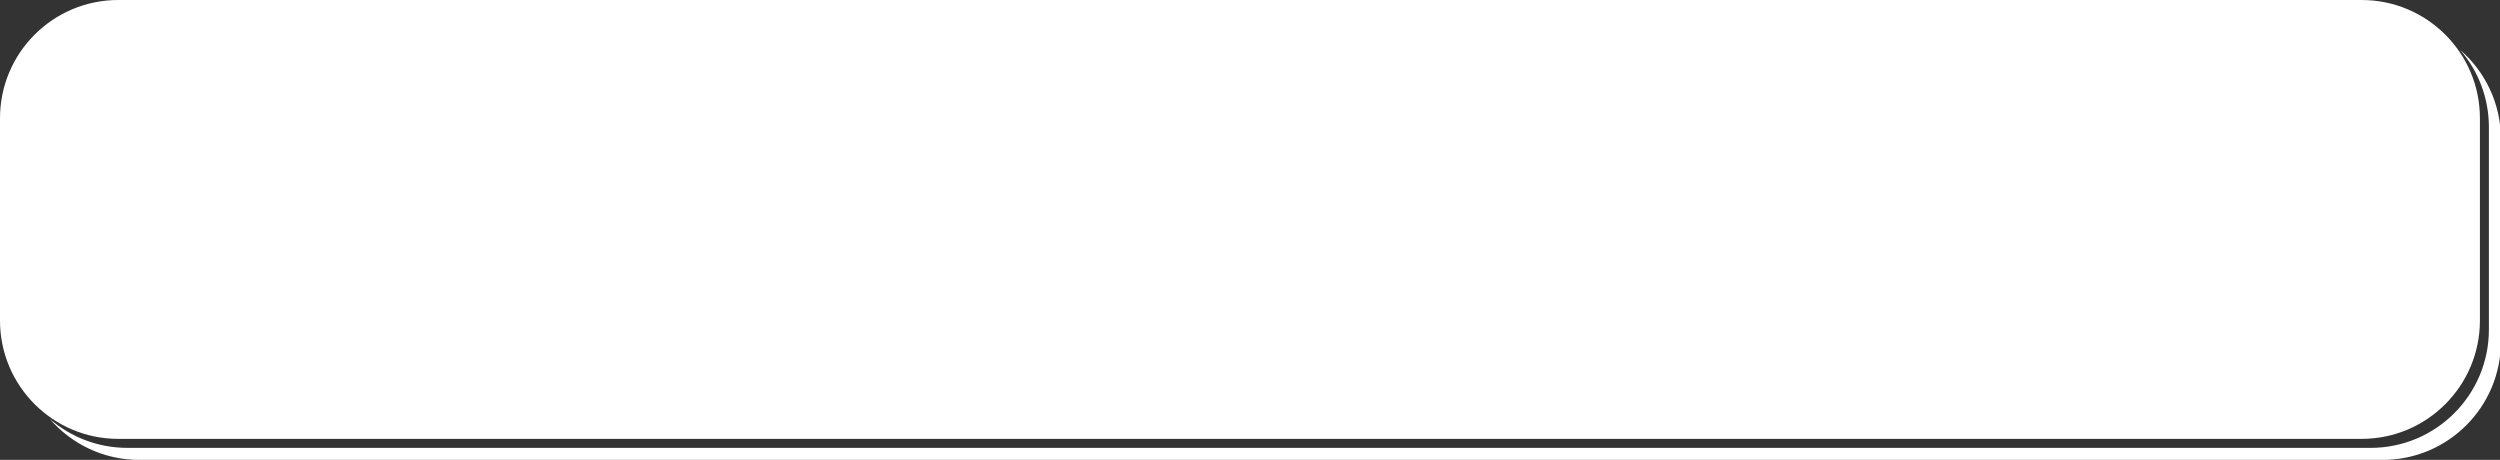
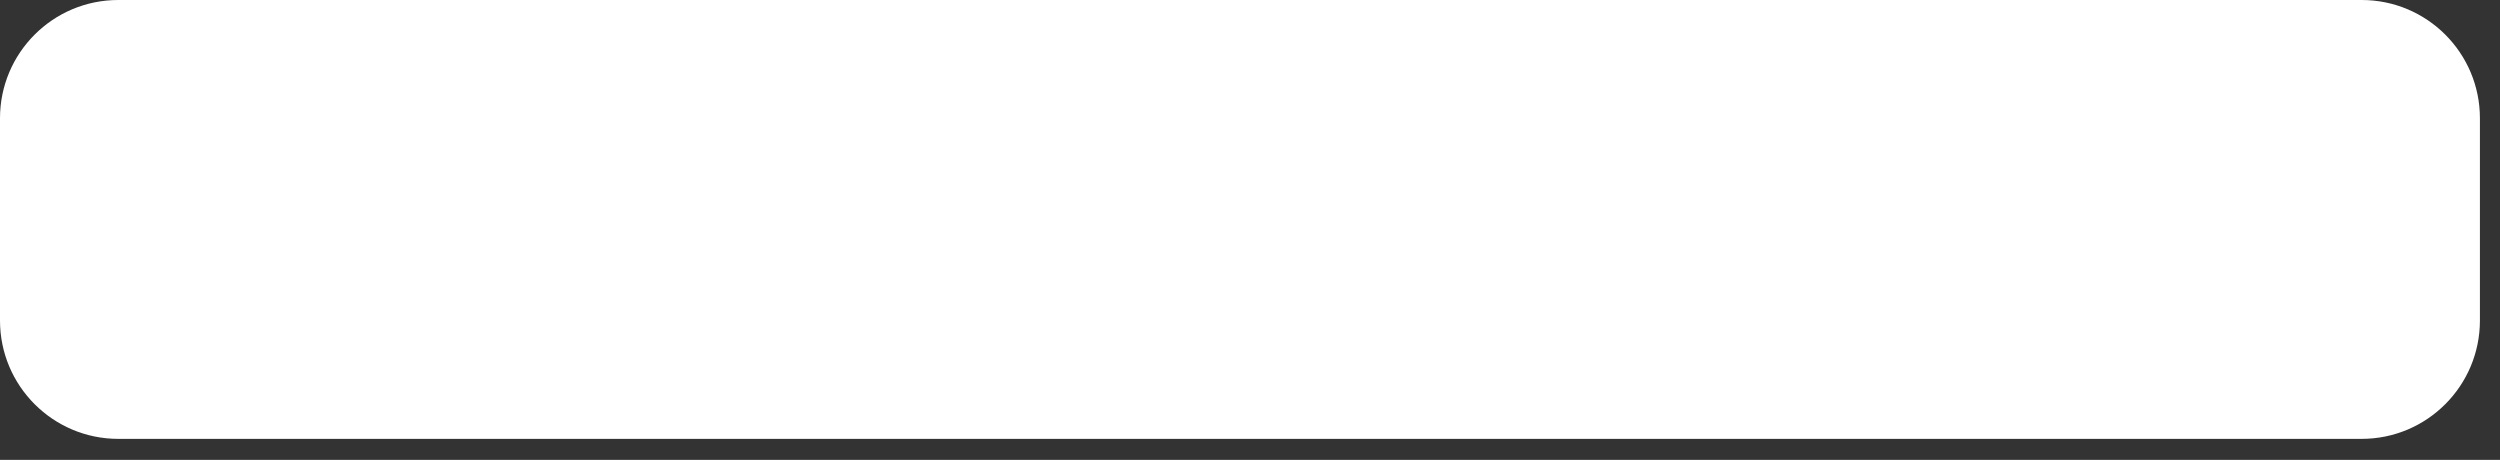
<svg xmlns="http://www.w3.org/2000/svg" fill="#000000" height="18.8" preserveAspectRatio="xMidYMid meet" version="1" viewBox="0.0 0.0 102.2 18.8" width="102.2" zoomAndPan="magnify">
  <rect x="0.0" y="0.0" width="102.2" height="18.8" fill="#333333" stroke="none" />
  <defs>
    <clipPath id="a">
      <path d="M 2 2 L 102.238 2 L 102.238 18.801 L 2 18.801 Z M 2 2" />
    </clipPath>
  </defs>
  <g>
    <g clip-path="url(#a)" id="change1_1">
-       <path d="M 100.57 2.039 C 101.305 2.887 101.746 3.992 101.746 5.203 C 101.746 7.77 101.746 10.906 101.746 13.473 C 101.746 16.145 99.582 18.309 96.91 18.309 C 79.809 18.309 22.309 18.309 5.207 18.309 C 3.996 18.309 2.887 17.863 2.039 17.129 C 2.926 18.152 4.234 18.801 5.695 18.801 C 22.797 18.801 80.301 18.801 97.402 18.801 C 100.074 18.801 102.238 16.637 102.238 13.961 C 102.238 11.398 102.238 8.258 102.238 5.695 C 102.238 4.234 101.594 2.926 100.57 2.039" fill="#ffffff" fill-rule="evenodd" />
-     </g>
+       </g>
    <g id="change2_1">
      <path d="M 101.379 4.836 C 101.379 2.164 99.215 0 96.543 0 C 79.441 0 21.938 0 4.836 0 C 2.164 0 0 2.164 0 4.836 C 0 7.398 0 10.539 0 13.102 C 0 15.773 2.164 17.941 4.836 17.941 C 21.938 17.941 79.441 17.941 96.543 17.941 C 99.215 17.941 101.379 15.773 101.379 13.102 C 101.379 10.539 101.379 7.398 101.379 4.836" fill="#ffffff" fill-rule="evenodd" />
    </g>
  </g>
</svg>